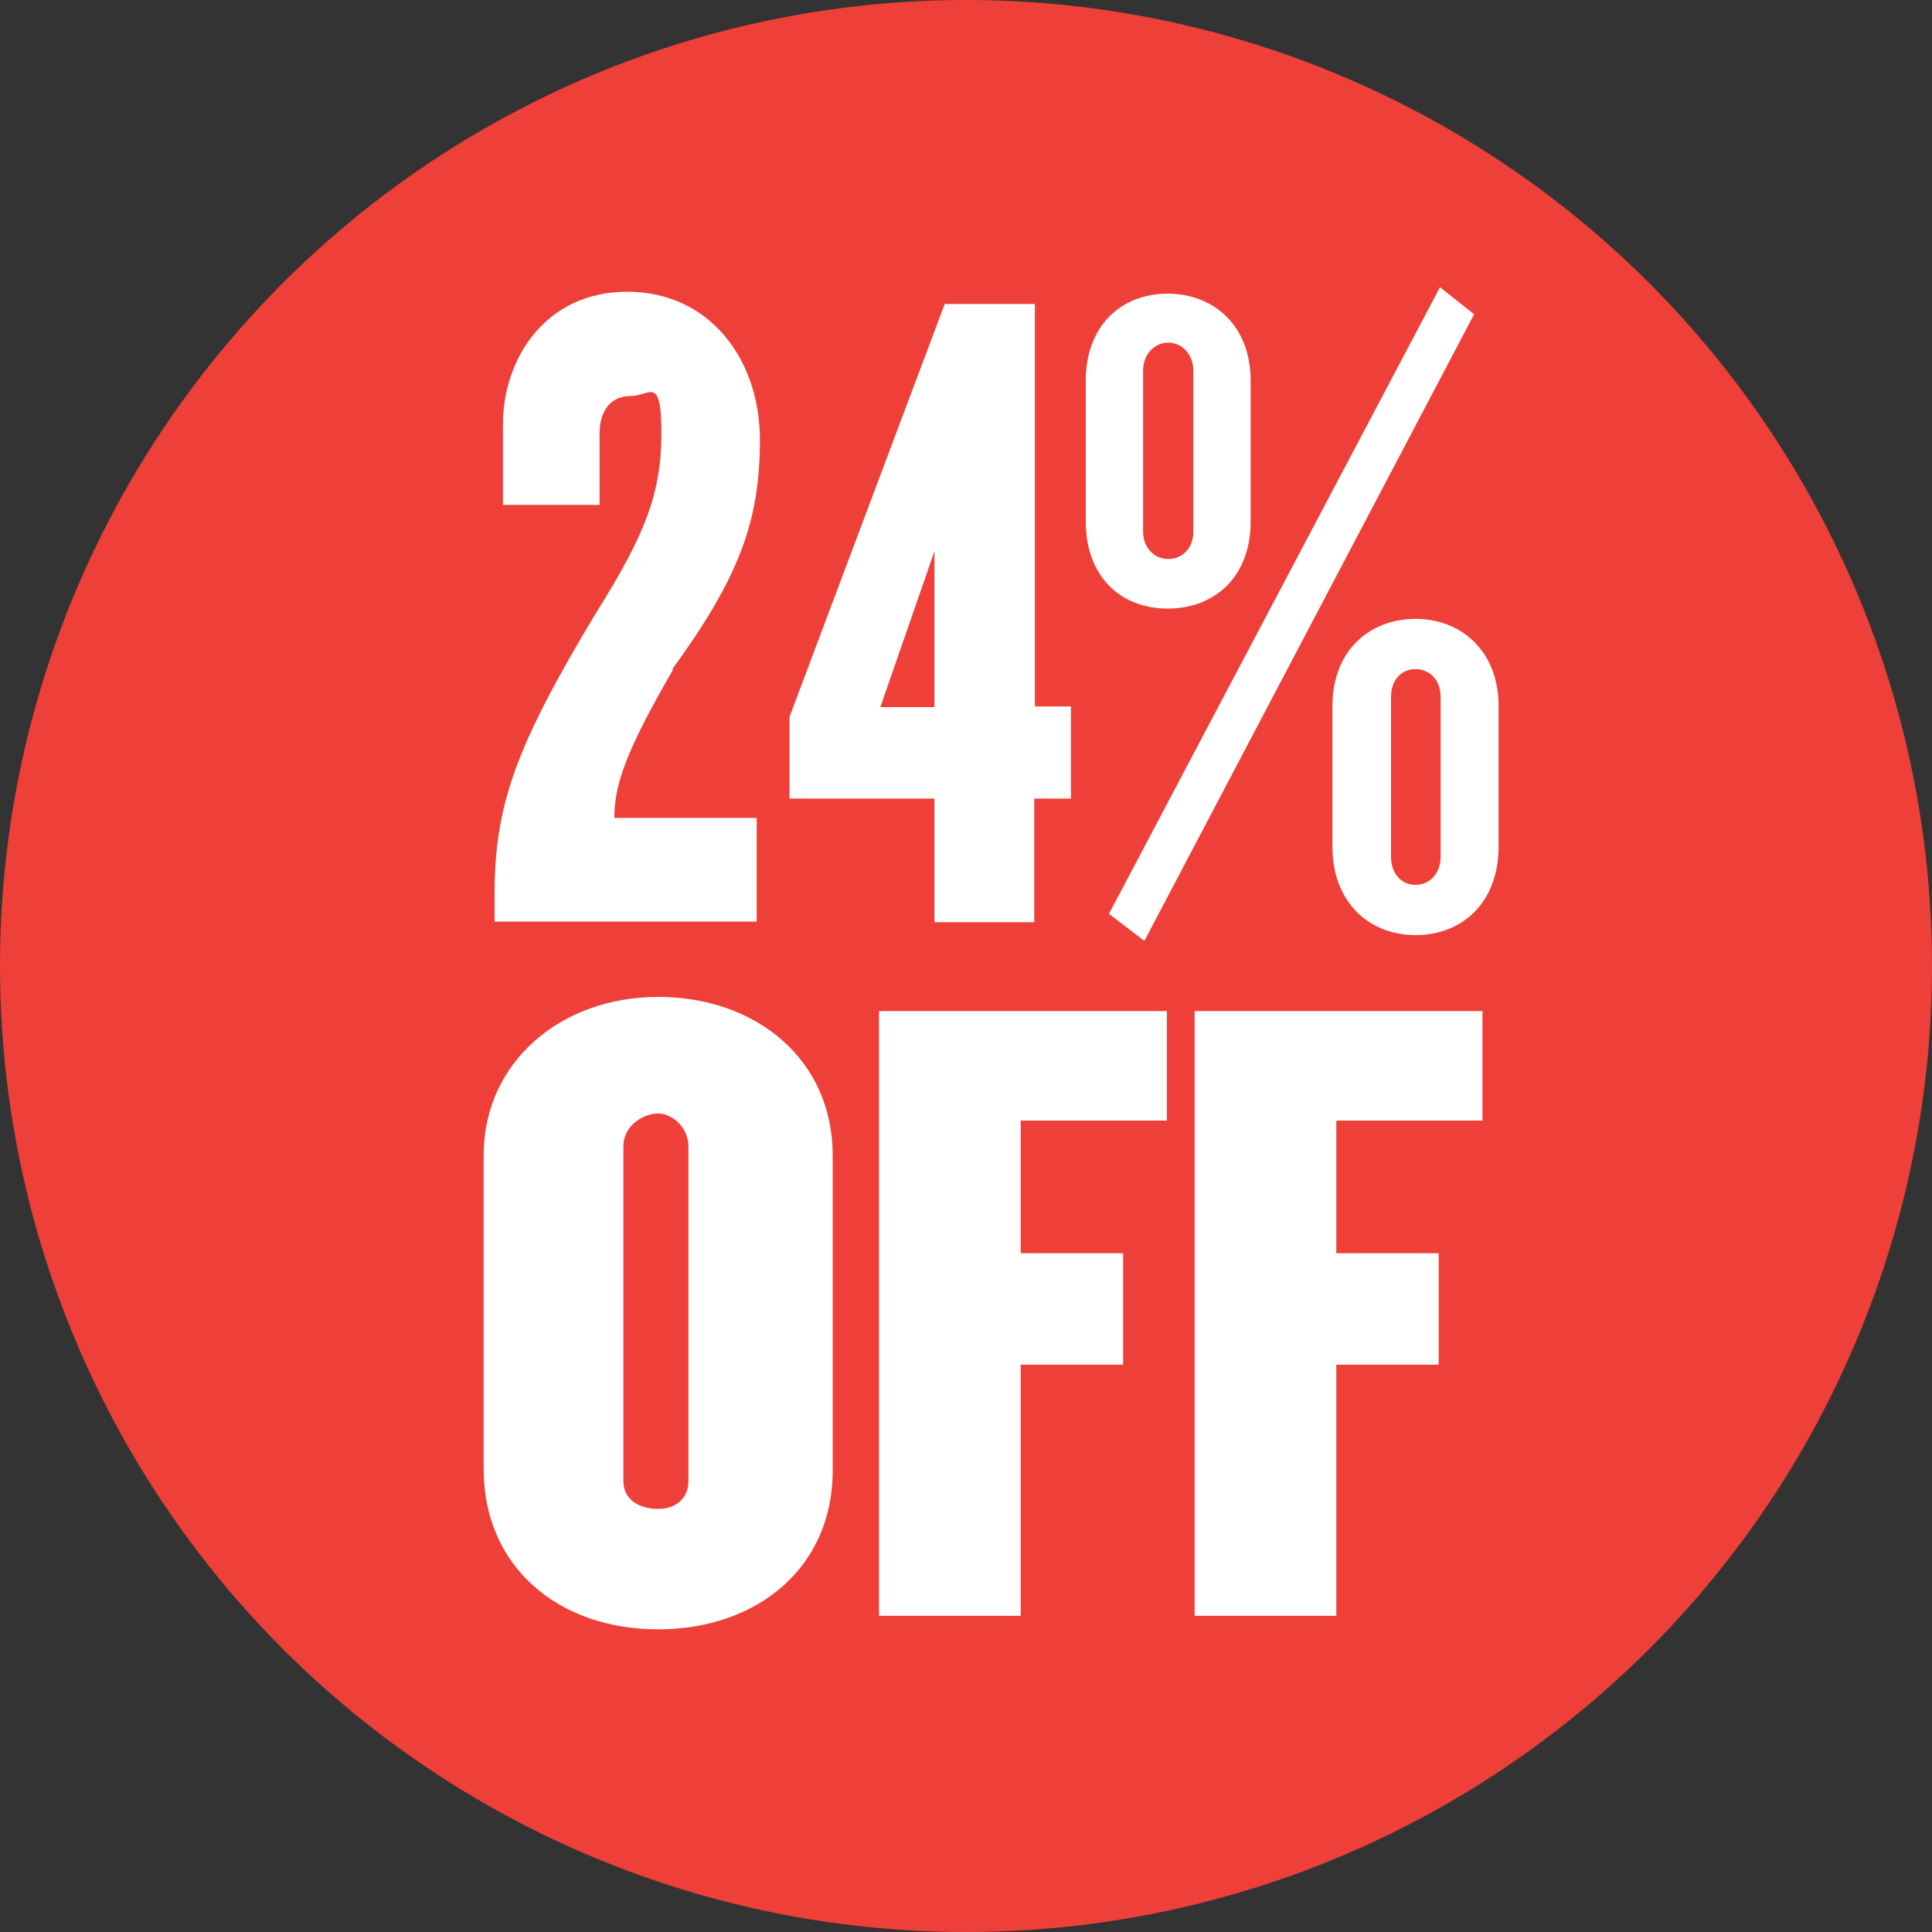
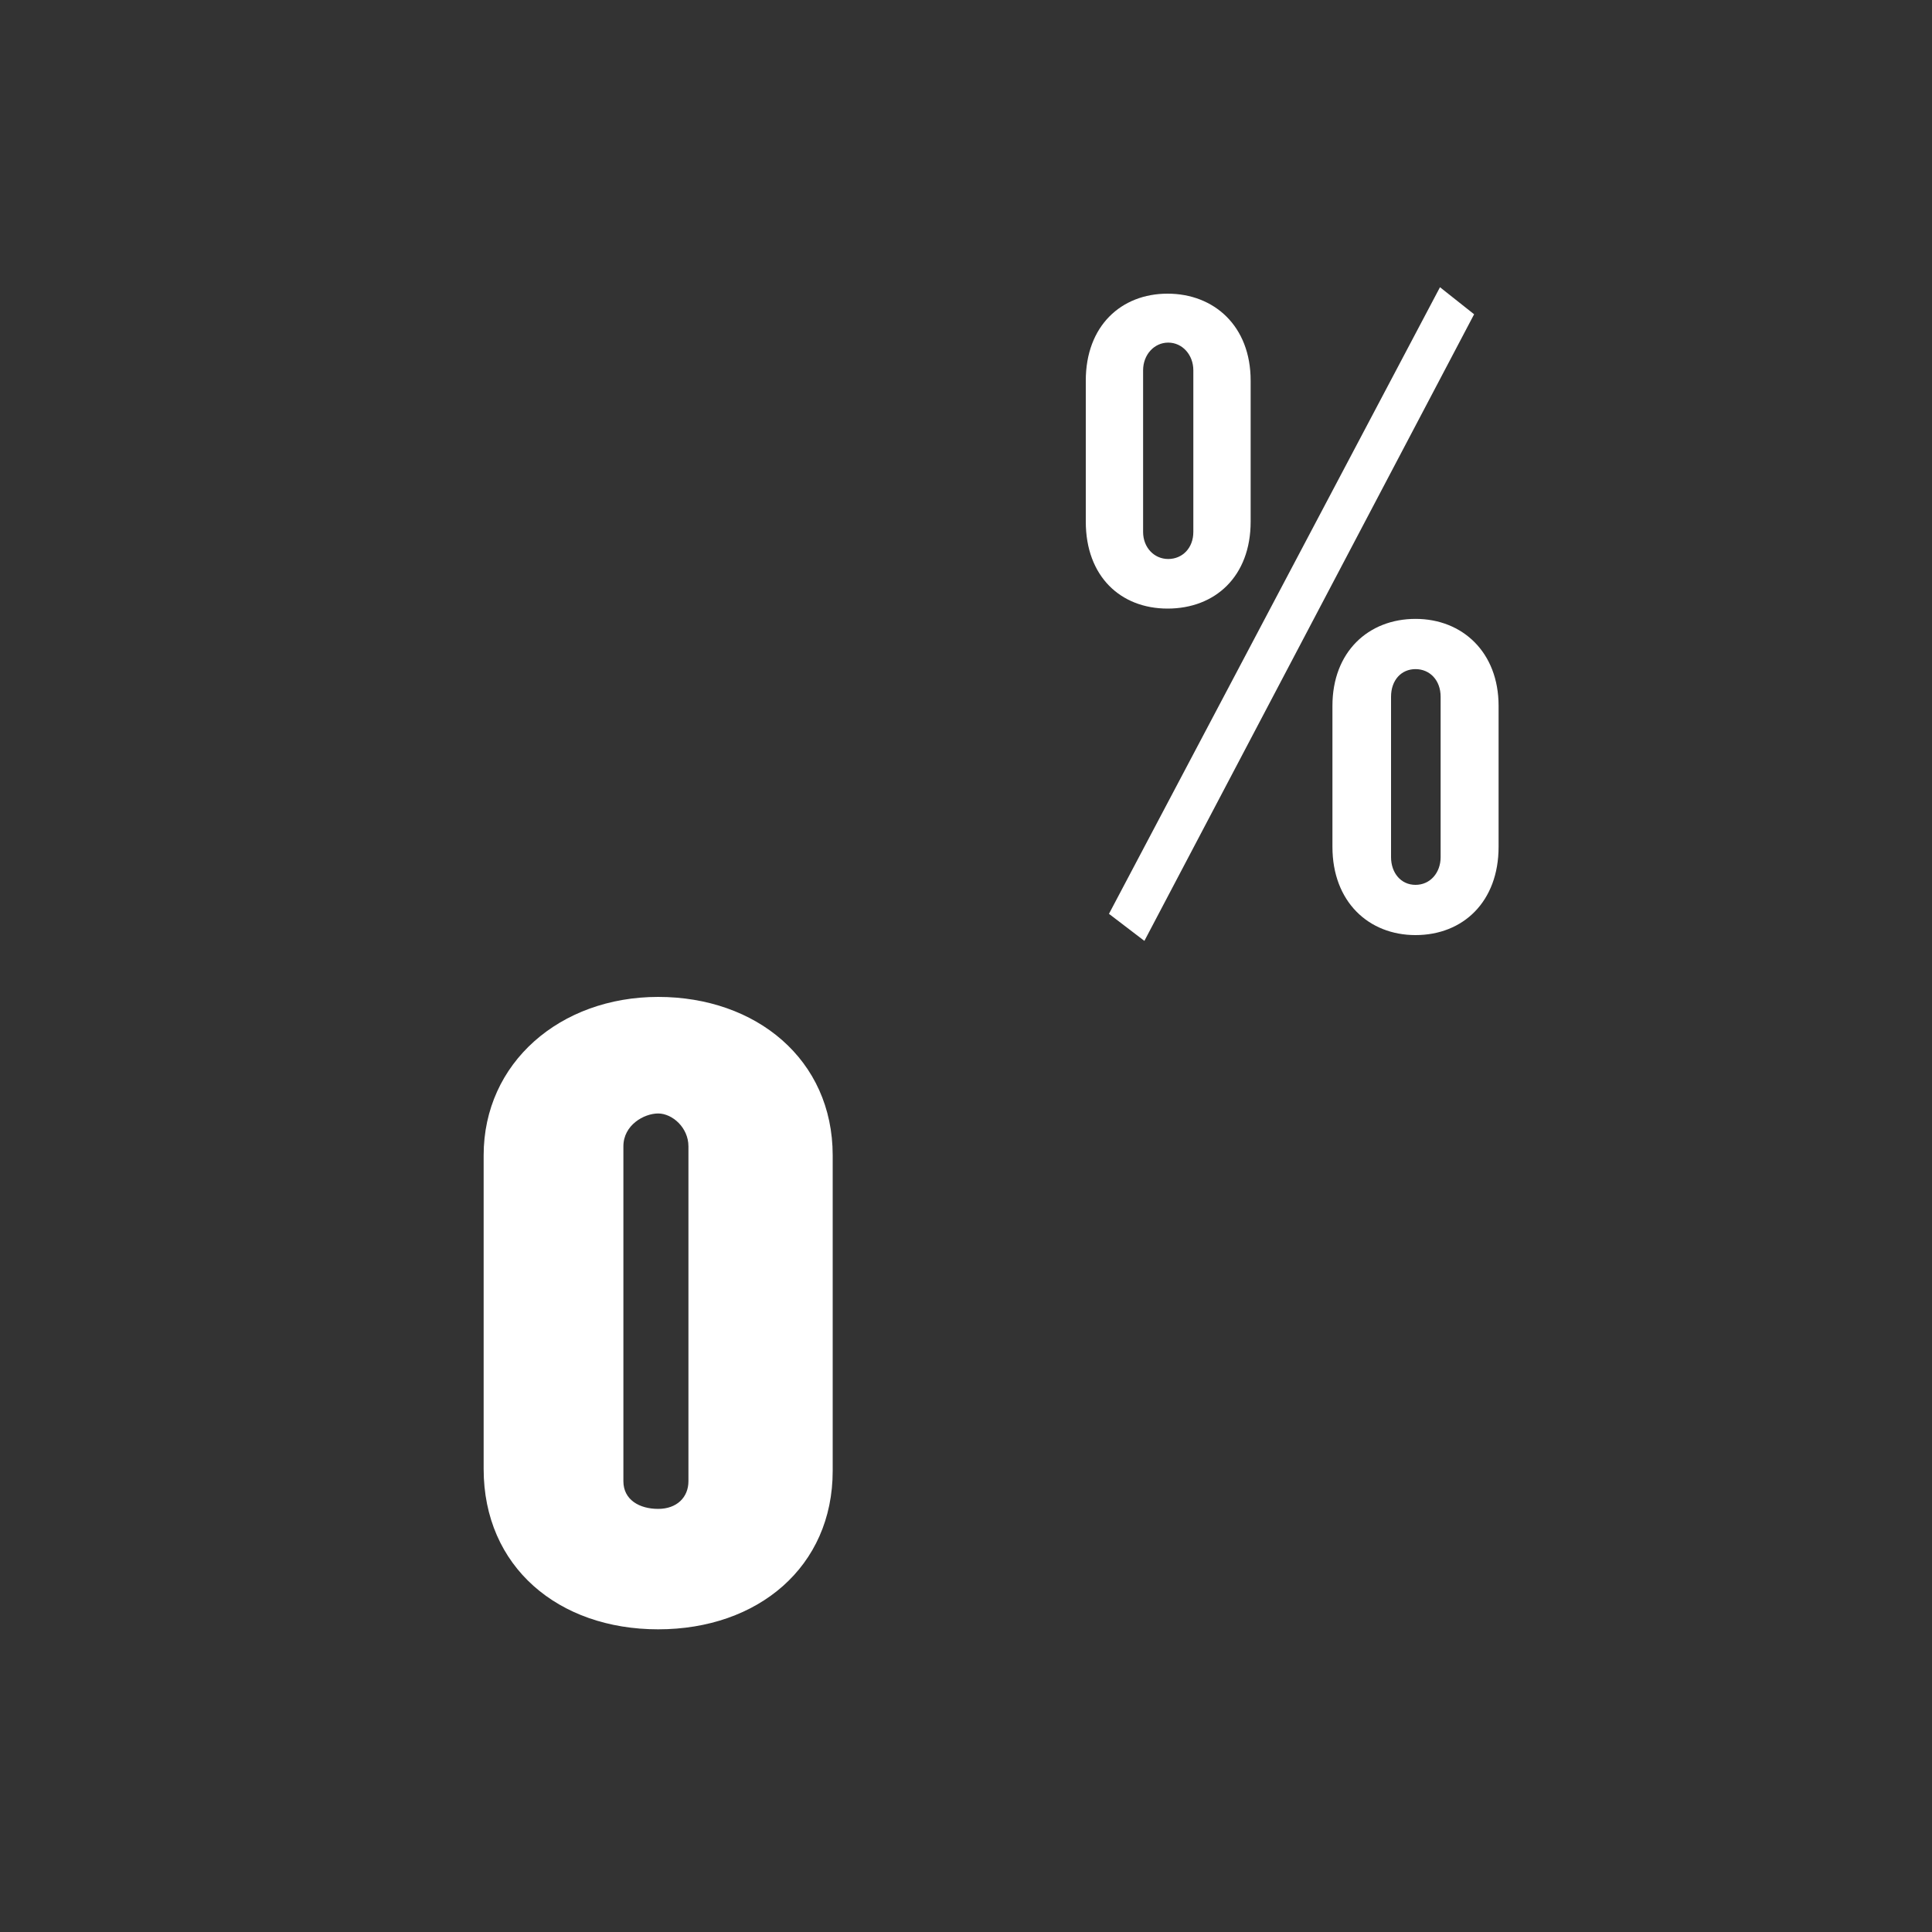
<svg xmlns="http://www.w3.org/2000/svg" version="1.1" viewBox="0 0 300 300">
  <rect x="0" y="0" width="300" height="300" fill="#333333" stroke="none" />
  <defs>
    <style>
      .cls-1 {
        fill: #ee4038;
      }

      .cls-2 {
        fill: #fff;
      }
    </style>
  </defs>
  <g>
    <g id="Layer_1">
      <g>
        <g>
-           <circle class="cls-1" cx="150" cy="150" r="150" />
          <g>
            <path class="cls-2" d="M102.2,253c-15.5,0-27.1-9.7-27.1-24.9v-48.7c0-14.4,11.9-24.6,27.1-24.6s27.1,9.7,27.1,24.6v49c0,14.9-11.6,24.6-27.1,24.6ZM106.9,178c0-2.9-2.5-5.1-4.7-5.1s-5.4,1.8-5.4,5.1v52c0,2.9,2.5,4.3,5.4,4.3s4.7-1.8,4.7-4.3v-52Z" />
-             <path class="cls-2" d="M158.5,174v20.6h15.9v17.3h-15.9v39h-22v-93.9h44.7v17h-22.7Z" />
-             <path class="cls-2" d="M207.5,174v20.6h15.9v17.3h-15.9v39h-22v-93.9h44.7v17h-22.7Z" />
          </g>
        </g>
        <g>
-           <path class="cls-2" d="M104.5,104c-7.4,12.8-9.1,17.9-9.1,23h22.1v16.1h-40.7v-4.2c0-13.8,3.2-22.9,15.8-43.8,7.6-12.1,10.1-18.6,10.1-27.8s-1.8-5.8-4.8-5.8-4.8,2.2-4.8,5.8v11.1h-15v-12.5c0-10.2,6.6-20.6,19.3-20.6s20.6,10.4,20.6,23-3.2,21.3-13.6,35.6Z" />
-           <path class="cls-2" d="M160.6,124v19.2h-15.5v-19.2h-22.5v-12.7l24.1-64.1h14v62.5h5.6v14.3h-5.6ZM145.1,85.6l-8.4,24.2h8.4v-24.2Z" />
-           <path class="cls-2" d="M181.3,94.5c-7.3,0-12.7-5-12.7-13.5v-21.9c0-8.5,5.5-13.5,12.7-13.5s12.9,5,12.9,13.5v21.9c0,8.5-5.5,13.5-12.9,13.5ZM177.7,146.1l-5.5-4.2,51.4-97.3,5.3,4.2-51.2,97.3ZM185.3,57.5c0-2.4-1.7-4.3-3.9-4.3s-3.9,1.9-3.9,4.3v25.1c0,2.4,1.7,4.2,3.9,4.2s3.9-1.7,3.9-4.2v-25.1ZM219.8,145.2c-7.3,0-12.9-5.2-12.9-13.7v-21.9c0-8.4,5.6-13.5,12.9-13.5s12.9,5.2,12.9,13.5v21.9c0,8.5-5.5,13.7-12.9,13.7ZM223.7,108.2c0-2.6-1.7-4.3-3.9-4.3s-3.8,1.7-3.8,4.3v24.9c0,2.4,1.5,4.3,3.8,4.3s3.9-1.9,3.9-4.3v-24.9Z" />
+           <path class="cls-2" d="M181.3,94.5c-7.3,0-12.7-5-12.7-13.5v-21.9c0-8.5,5.5-13.5,12.7-13.5s12.9,5,12.9,13.5v21.9c0,8.5-5.5,13.5-12.9,13.5ZM177.7,146.1l-5.5-4.2,51.4-97.3,5.3,4.2-51.2,97.3M185.3,57.5c0-2.4-1.7-4.3-3.9-4.3s-3.9,1.9-3.9,4.3v25.1c0,2.4,1.7,4.2,3.9,4.2s3.9-1.7,3.9-4.2v-25.1ZM219.8,145.2c-7.3,0-12.9-5.2-12.9-13.7v-21.9c0-8.4,5.6-13.5,12.9-13.5s12.9,5.2,12.9,13.5v21.9c0,8.5-5.5,13.7-12.9,13.7ZM223.7,108.2c0-2.6-1.7-4.3-3.9-4.3s-3.8,1.7-3.8,4.3v24.9c0,2.4,1.5,4.3,3.8,4.3s3.9-1.9,3.9-4.3v-24.9Z" />
        </g>
      </g>
    </g>
  </g>
</svg>